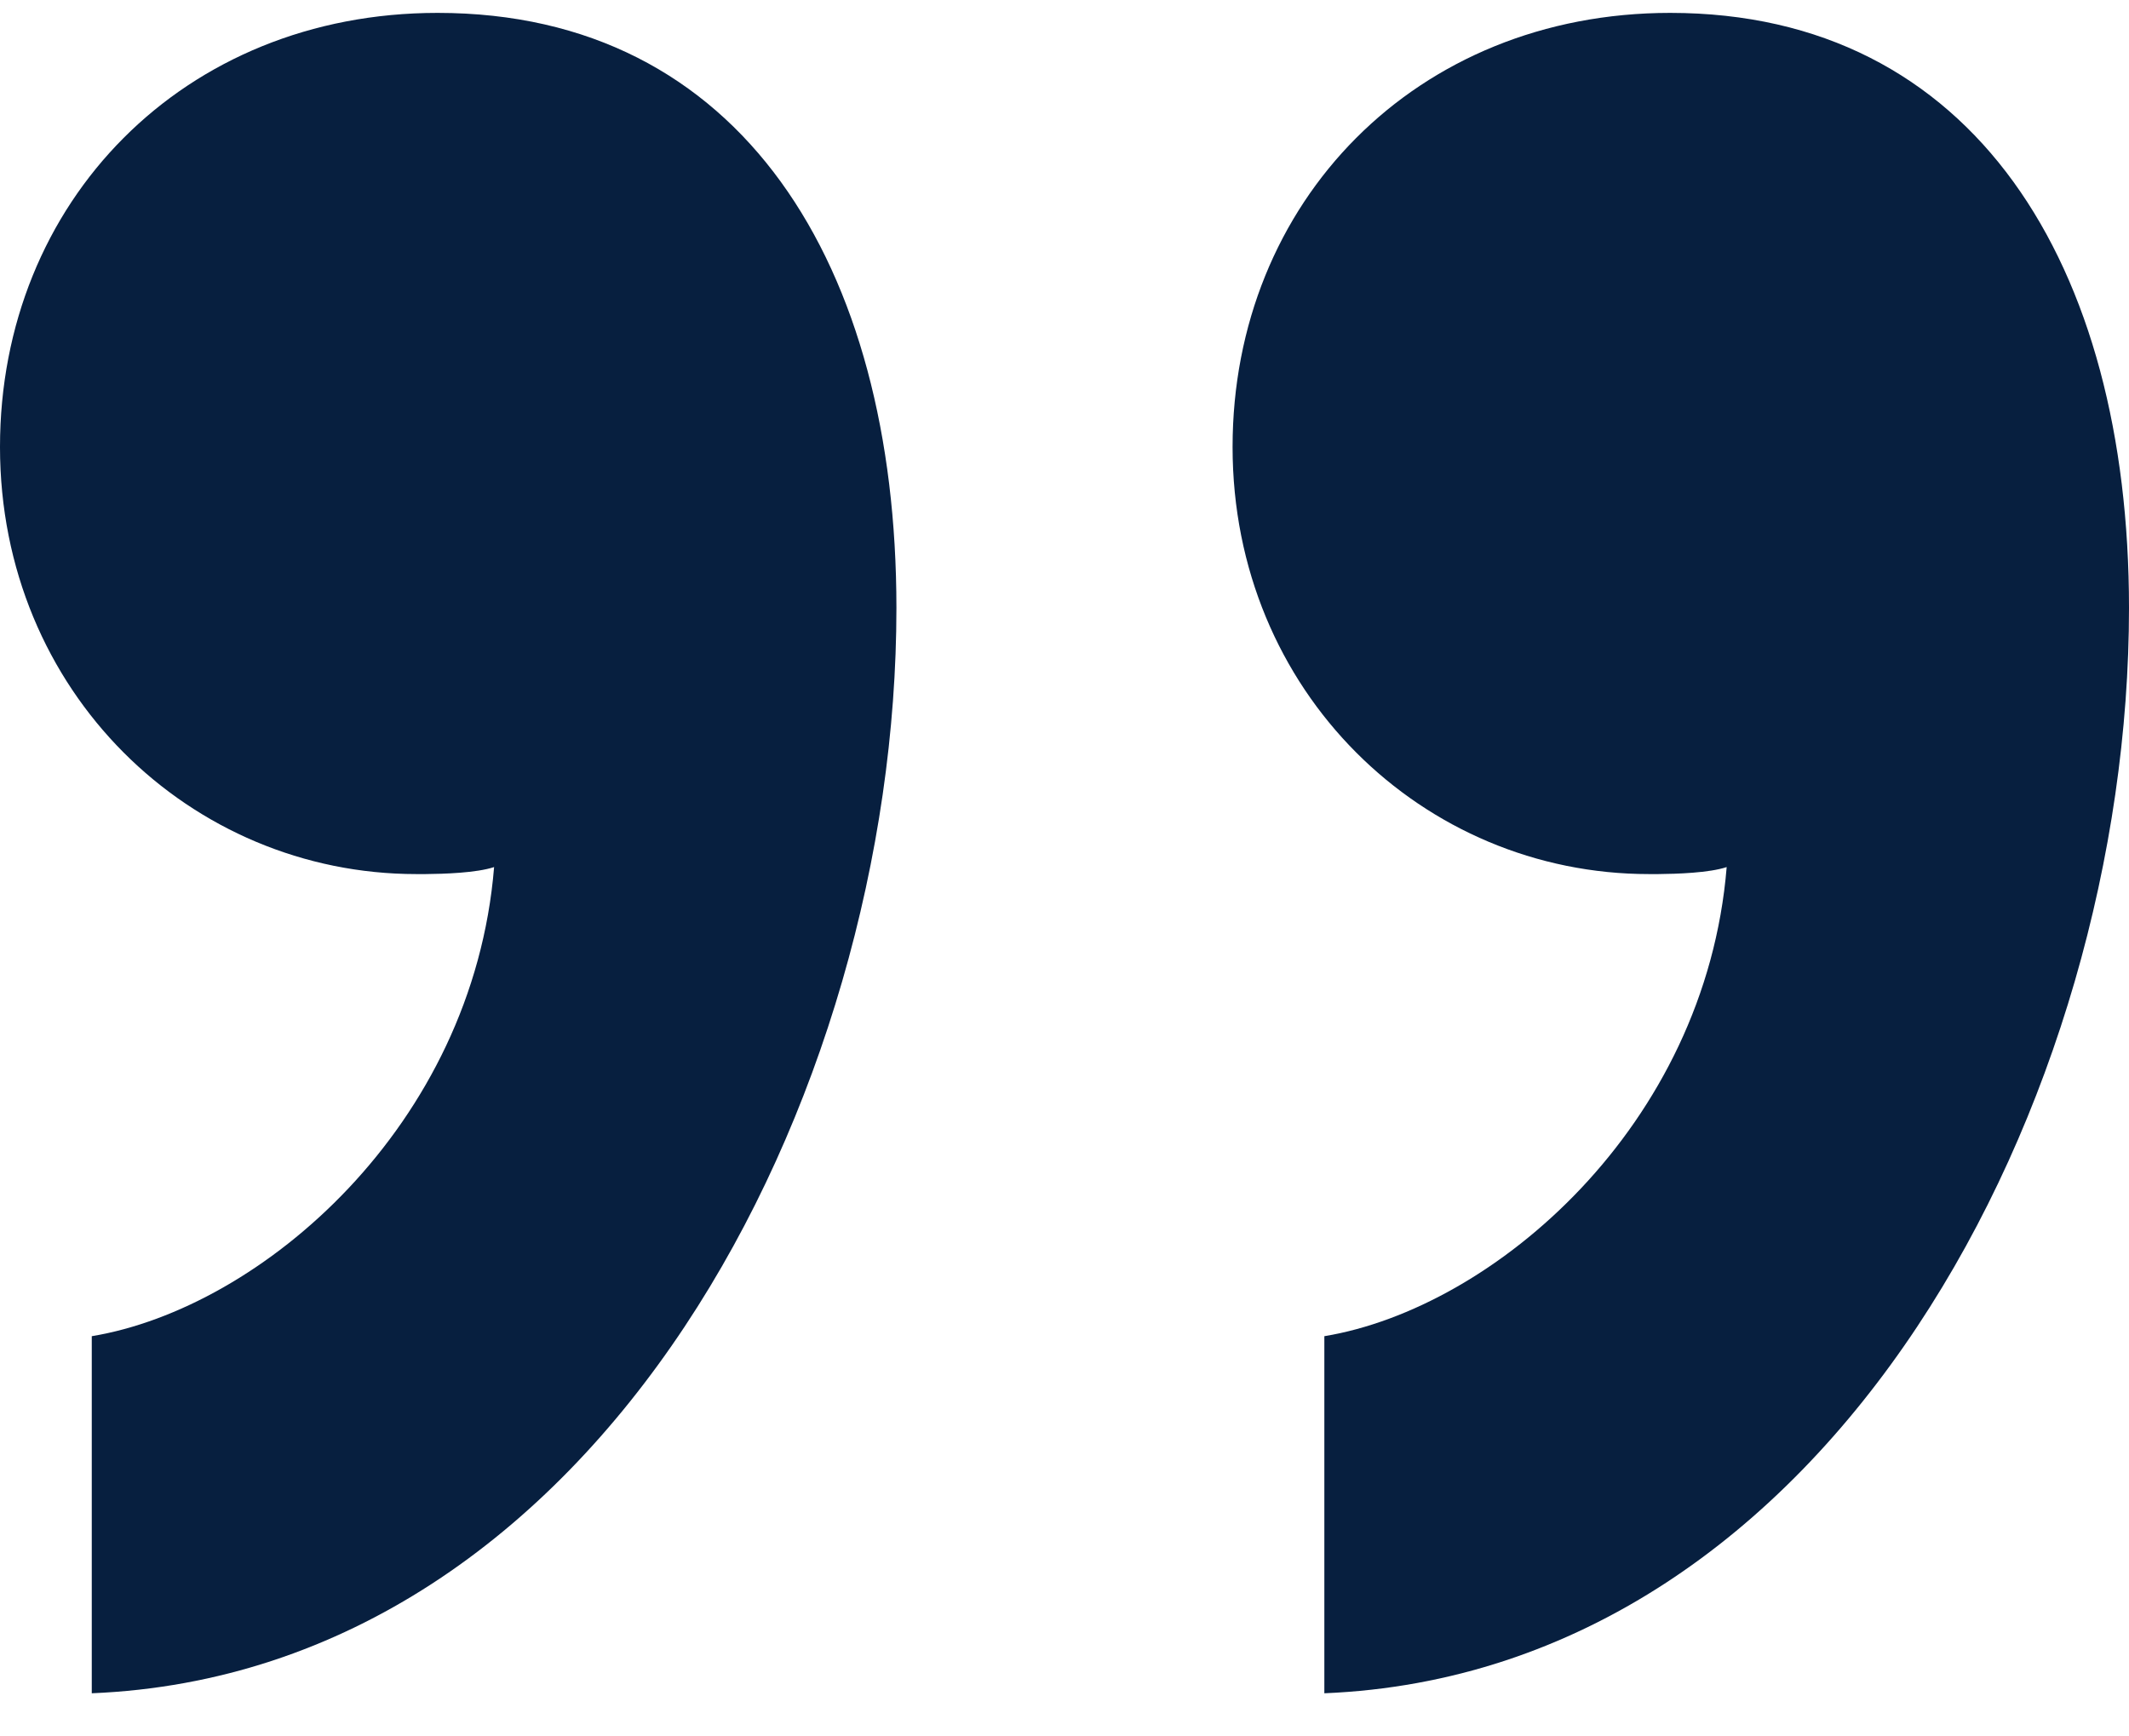
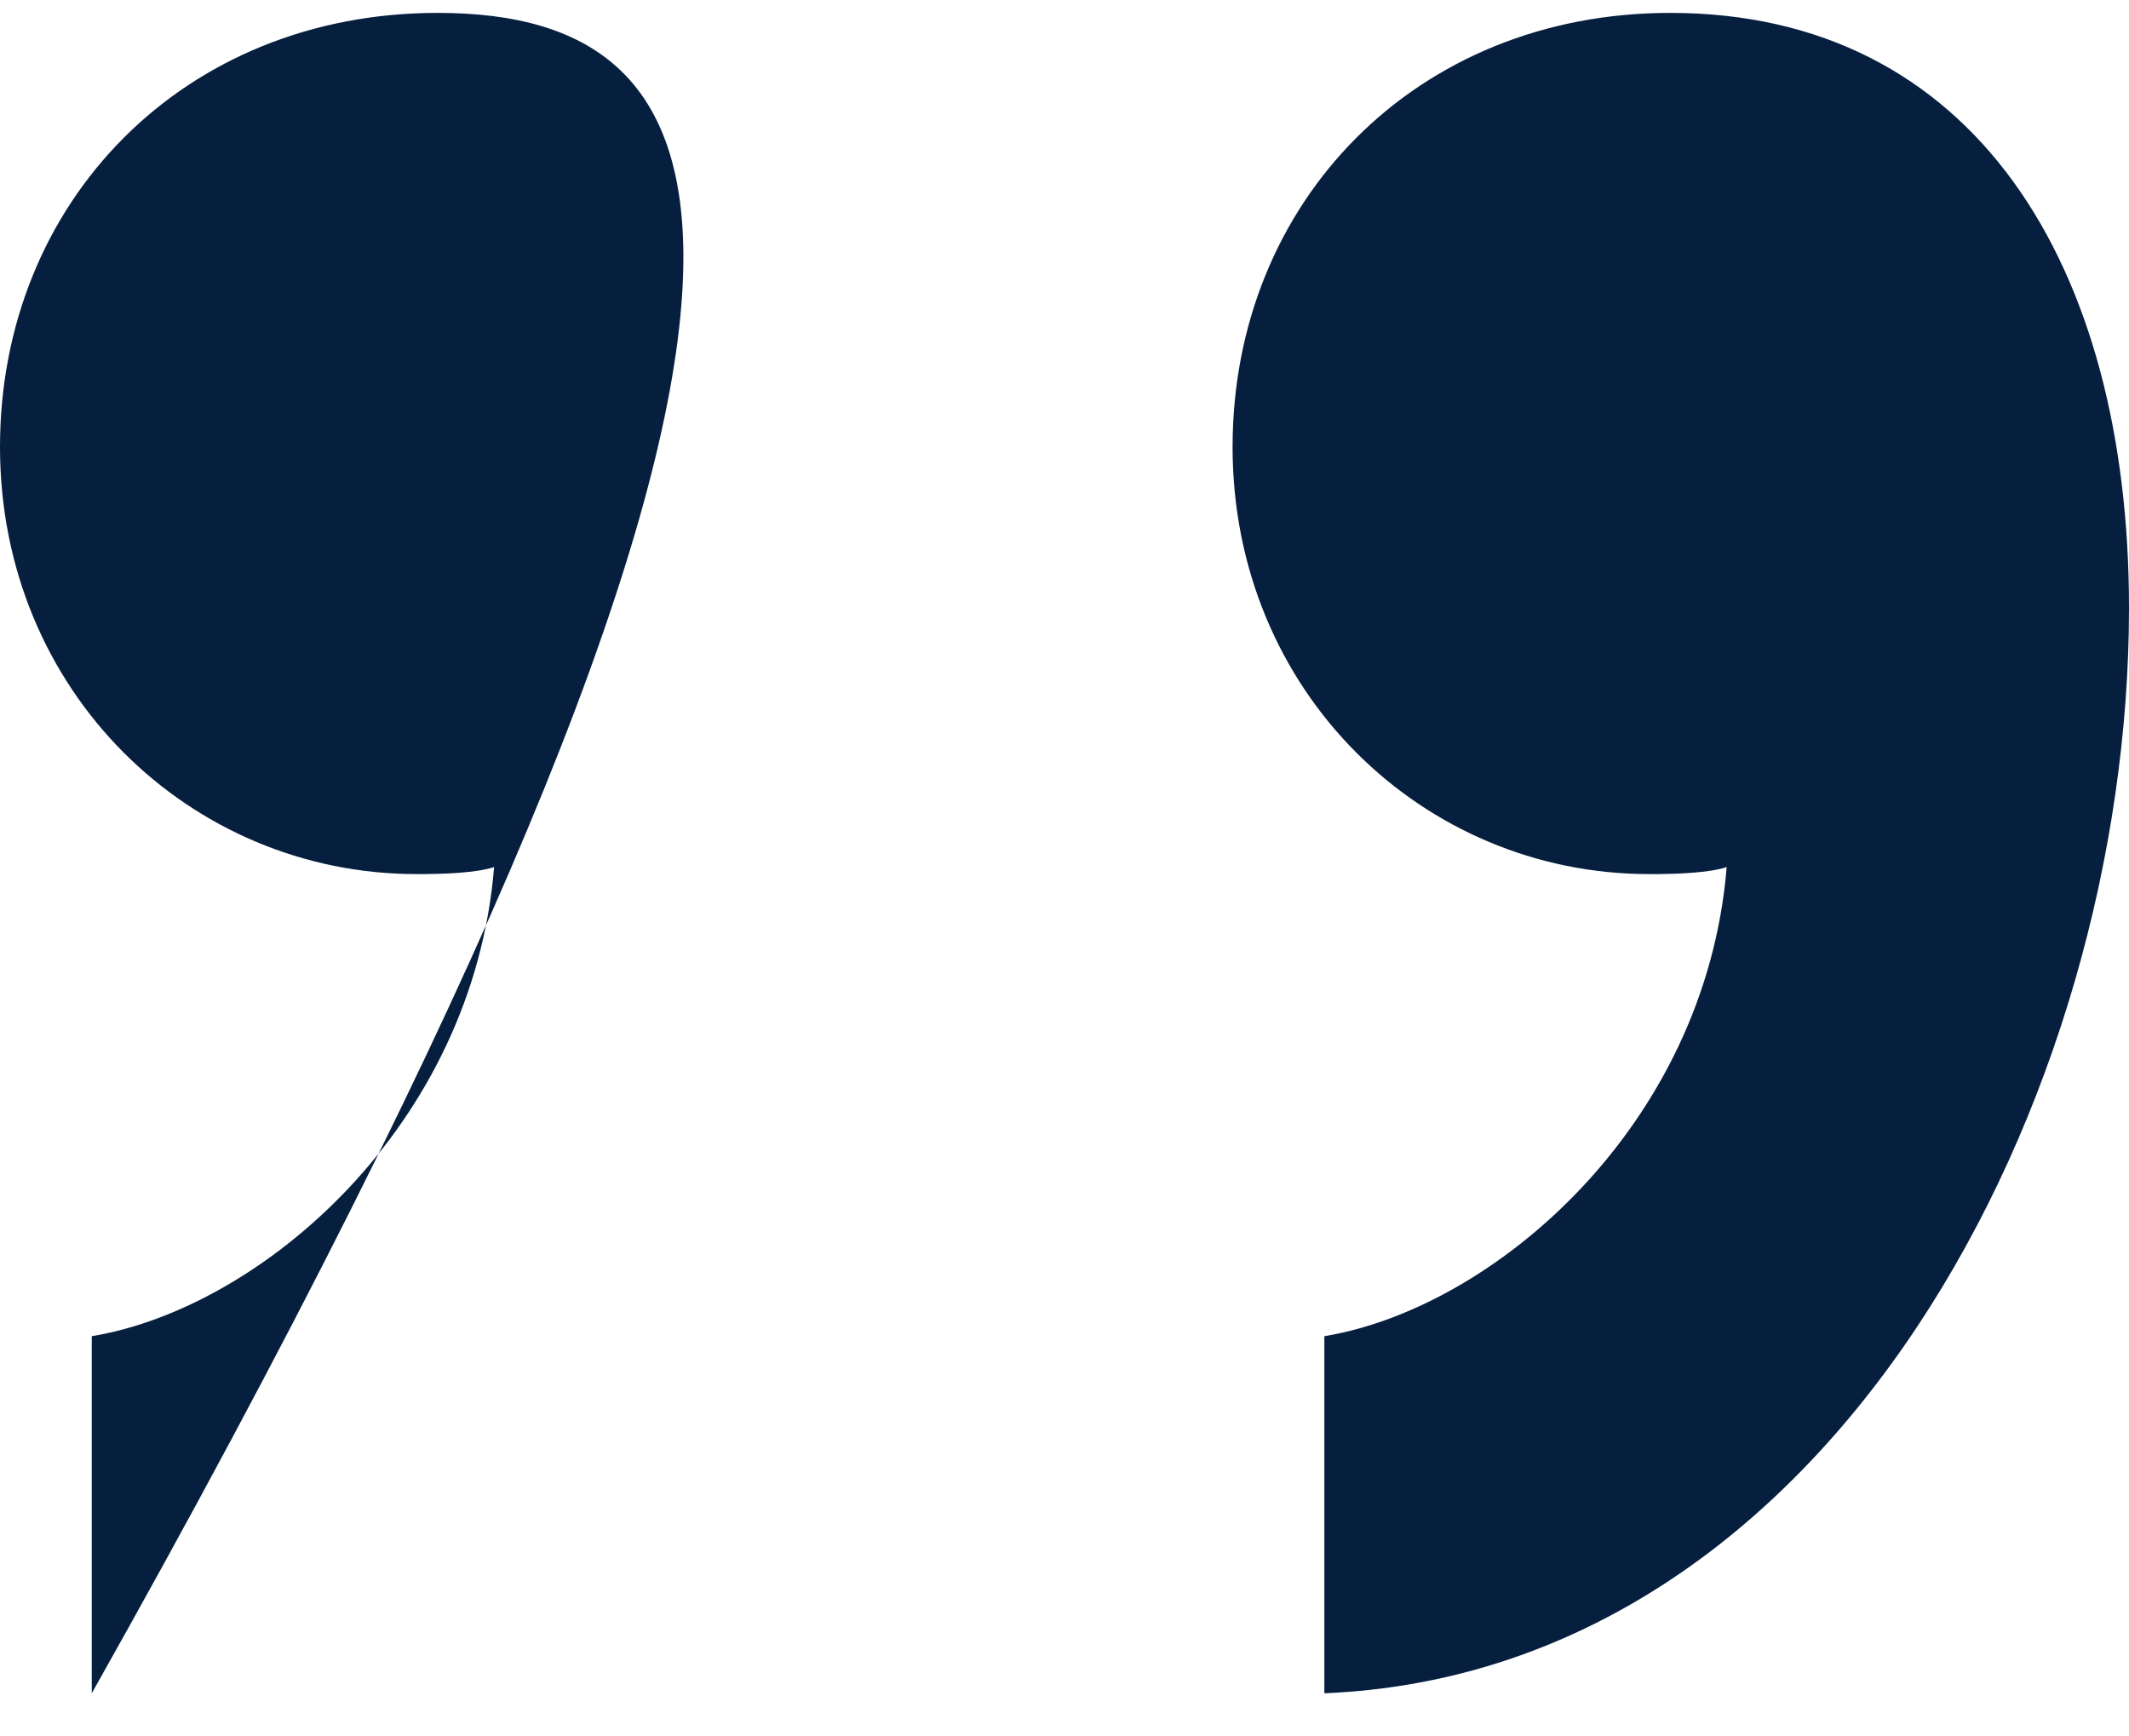
<svg xmlns="http://www.w3.org/2000/svg" width="38px" height="31px" viewBox="0 0 38 31" version="1.1">
  <title>5DF4BA89-10DD-42B1-81F4-942115A99090</title>
  <g id="NEW-homepage" stroke="none" stroke-width="1" fill="none" fill-rule="evenodd">
    <g id="homepage-desktop-B-Copy" transform="translate(-583, -1849)" fill="#071F3F" fill-rule="nonzero">
      <g id="Group-4-Copy-2" transform="translate(251, 1562)">
-         <path d="M333.638,317.23 C342.709,316.855 348,306.605 348,297.855 C348,291.73 345.228,287.23 339.811,287.23 C335.276,287.23 332,290.605 332,294.98 C332,299.355 335.402,302.605 339.433,302.605 L339.597,302.605 C339.927,302.602 340.504,302.584 340.819,302.48 C340.441,307.105 336.661,310.355 333.638,310.855 L333.638,317.23 Z M355.638,317.23 C364.709,316.855 370,306.605 370,297.855 C370,291.73 367.228,287.23 361.811,287.23 C357.276,287.23 354,290.605 354,294.98 C354,299.355 357.402,302.605 361.433,302.605 L361.597,302.605 C361.927,302.602 362.504,302.584 362.819,302.48 C362.441,307.105 358.661,310.355 355.638,310.855 L355.638,317.23 Z" id="”" />
+         <path d="M333.638,317.23 C348,291.73 345.228,287.23 339.811,287.23 C335.276,287.23 332,290.605 332,294.98 C332,299.355 335.402,302.605 339.433,302.605 L339.597,302.605 C339.927,302.602 340.504,302.584 340.819,302.48 C340.441,307.105 336.661,310.355 333.638,310.855 L333.638,317.23 Z M355.638,317.23 C364.709,316.855 370,306.605 370,297.855 C370,291.73 367.228,287.23 361.811,287.23 C357.276,287.23 354,290.605 354,294.98 C354,299.355 357.402,302.605 361.433,302.605 L361.597,302.605 C361.927,302.602 362.504,302.584 362.819,302.48 C362.441,307.105 358.661,310.355 355.638,310.855 L355.638,317.23 Z" id="”" />
      </g>
    </g>
  </g>
</svg>